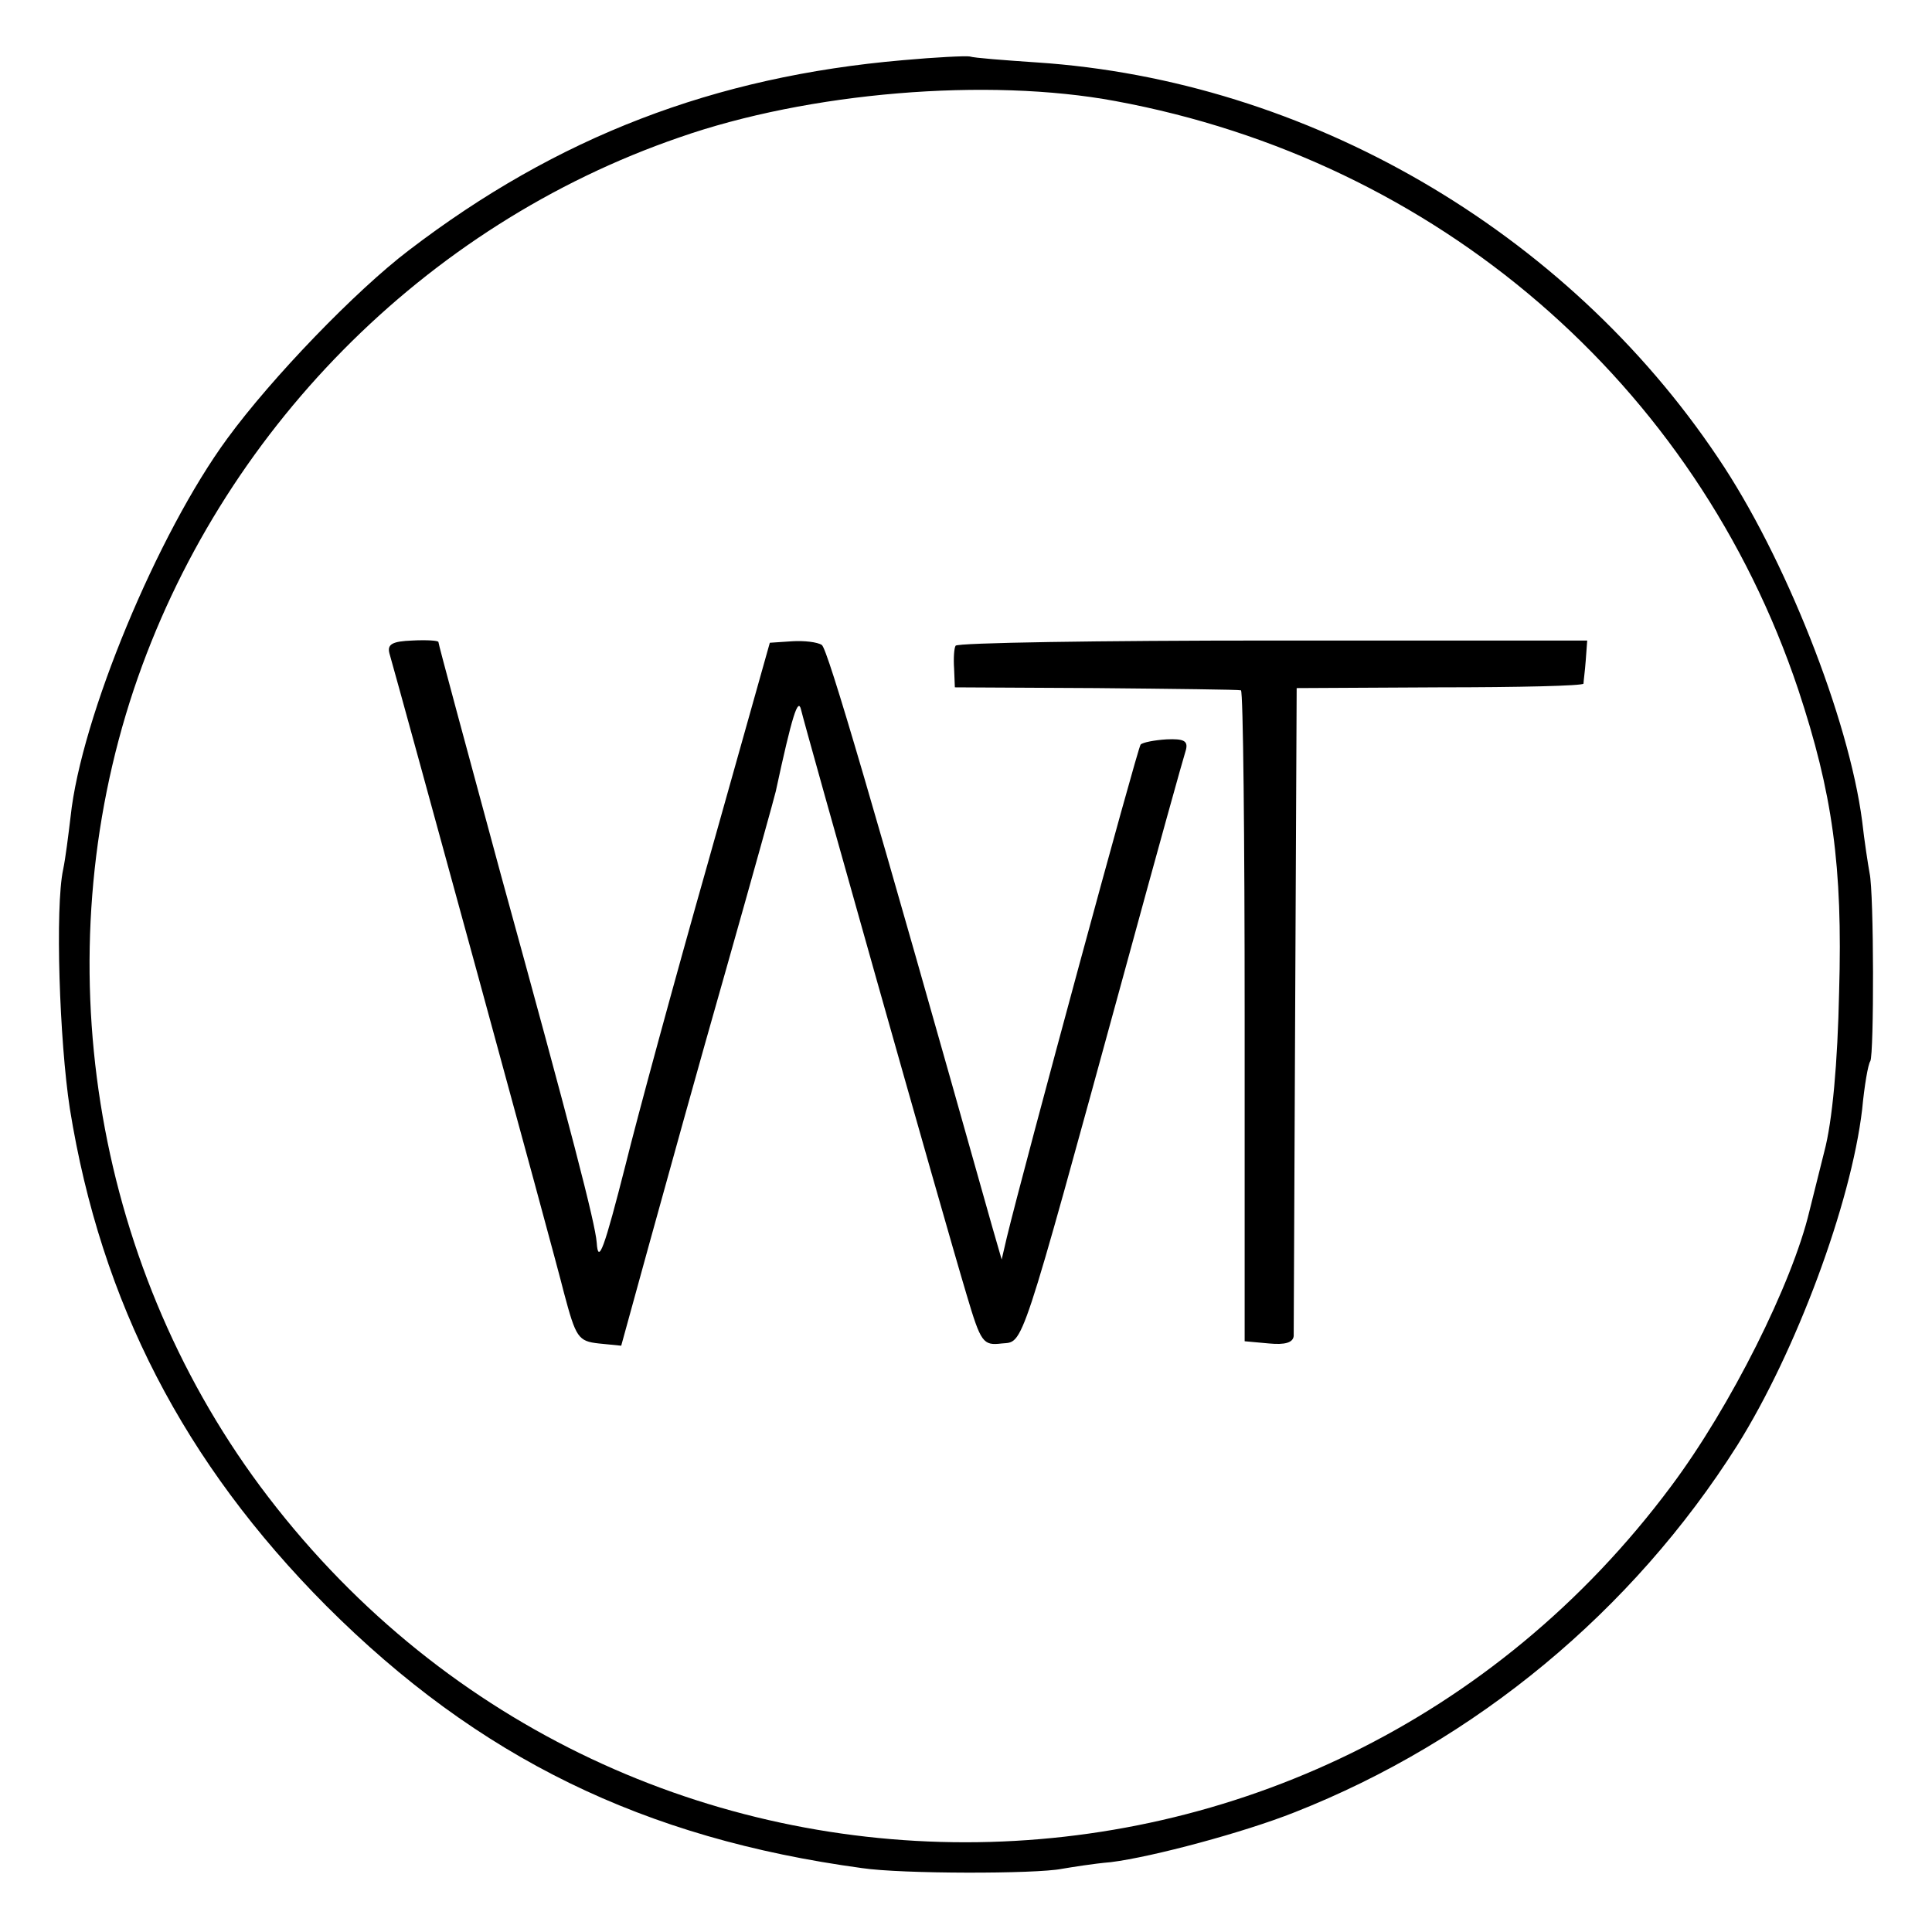
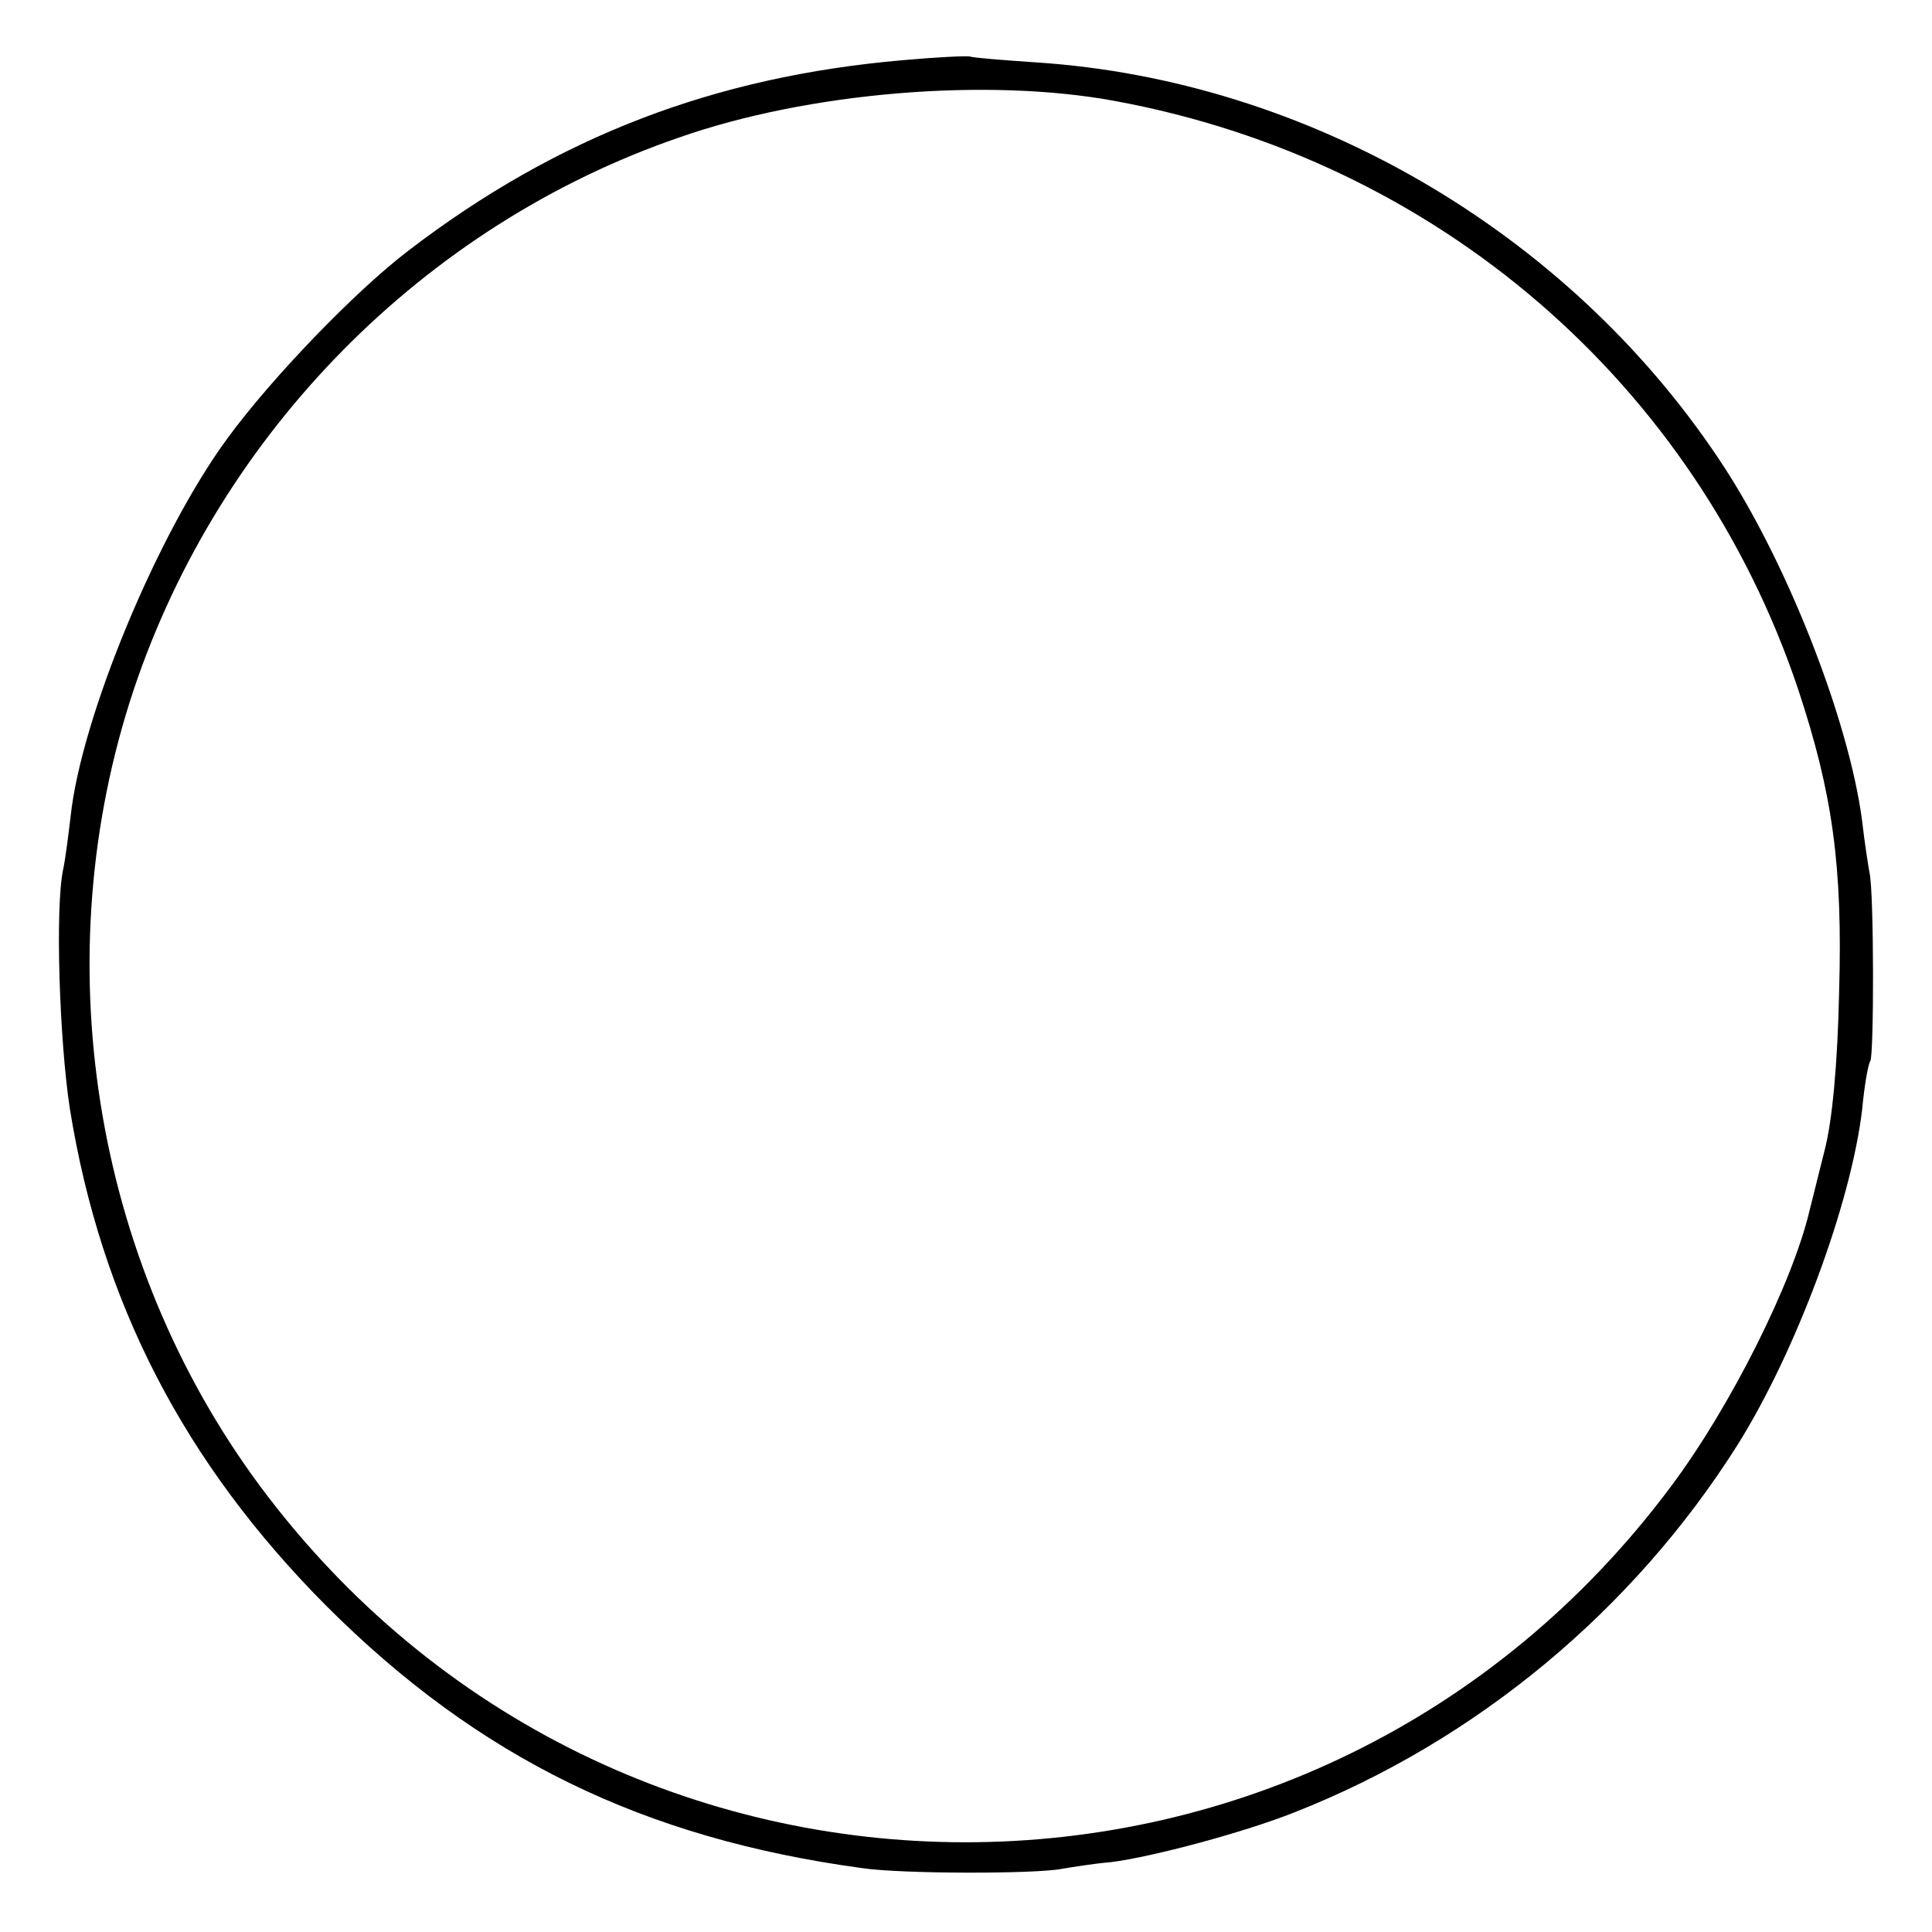
<svg xmlns="http://www.w3.org/2000/svg" version="1.0" width="260pt" height="260pt" viewBox="0 0 260 260" preserveAspectRatio="xMidYMid meet">
  <g transform="translate(0,260) scale(0.1,-0.1)" fill="#000000" stroke="none">
    <path d="M1215 2519 c-254 -22 -465 -103 -665 -256 -71 -54 -184 -171 -244 -253 -94 -128 -197 -376 -211 -509 -3 -25 -7 -57 -10 -71 -11 -51 -5 -231 9 -322 42 -261 154 -477 345 -669 205 -205 427 -313 721 -353 53 -8 234 -8 269 -1 12 2 42 7 66 9 56 7 179 40 247 67 244 96 455 271 596 494 79 126 153 325 168 452 3 32 8 61 11 65 5 9 5 226 -1 253 -2 11 -7 43 -10 70 -18 138 -104 356 -194 489 -205 306 -553 508 -917 532 -44 3 -84 6 -90 8 -5 1 -46 -1 -90 -5z m286 -55 c433 -80 781 -380 919 -792 46 -139 60 -237 55 -407 -2 -95 -9 -174 -20 -215 -9 -36 -18 -72 -20 -80 -23 -97 -106 -263 -186 -370 -476 -639 -1424 -639 -1899 0 -226 305 -290 712 -170 1072 116 346 391 625 734 743 174 61 415 81 587 49z" />
-     <path d="M524 1721 c16 -56 222 -808 235 -861 16 -60 19 -65 47 -68 l30 -3 38 138 c21 76 67 242 103 368 36 127 66 235 67 240 22 102 30 127 34 110 5 -22 190 -678 223 -788 19 -64 22 -68 47 -65 30 3 23 -19 166 503 42 154 79 287 82 296 3 12 -3 15 -26 14 -16 -1 -32 -4 -35 -7 -4 -4 -157 -568 -180 -663 l-7 -30 -13 45 c-162 575 -221 776 -229 782 -6 4 -24 6 -40 5 l-30 -2 -83 -295 c-46 -162 -96 -346 -111 -407 -29 -114 -37 -136 -39 -105 -2 26 -34 150 -129 495 -46 170 -84 310 -84 313 0 2 -16 3 -35 2 -27 -1 -34 -5 -31 -17z" />
-     <path d="M1286 1731 c-2 -3 -3 -17 -2 -31 l1 -25 190 -1 c105 -1 192 -2 195 -3 3 -1 5 -198 5 -438 l0 -438 33 -3 c21 -2 32 1 33 10 0 7 1 206 2 443 l2 429 193 1 c105 0 192 2 193 5 0 3 2 17 3 31 l2 27 -423 0 c-233 0 -425 -3 -427 -7z" />
  </g>
</svg>